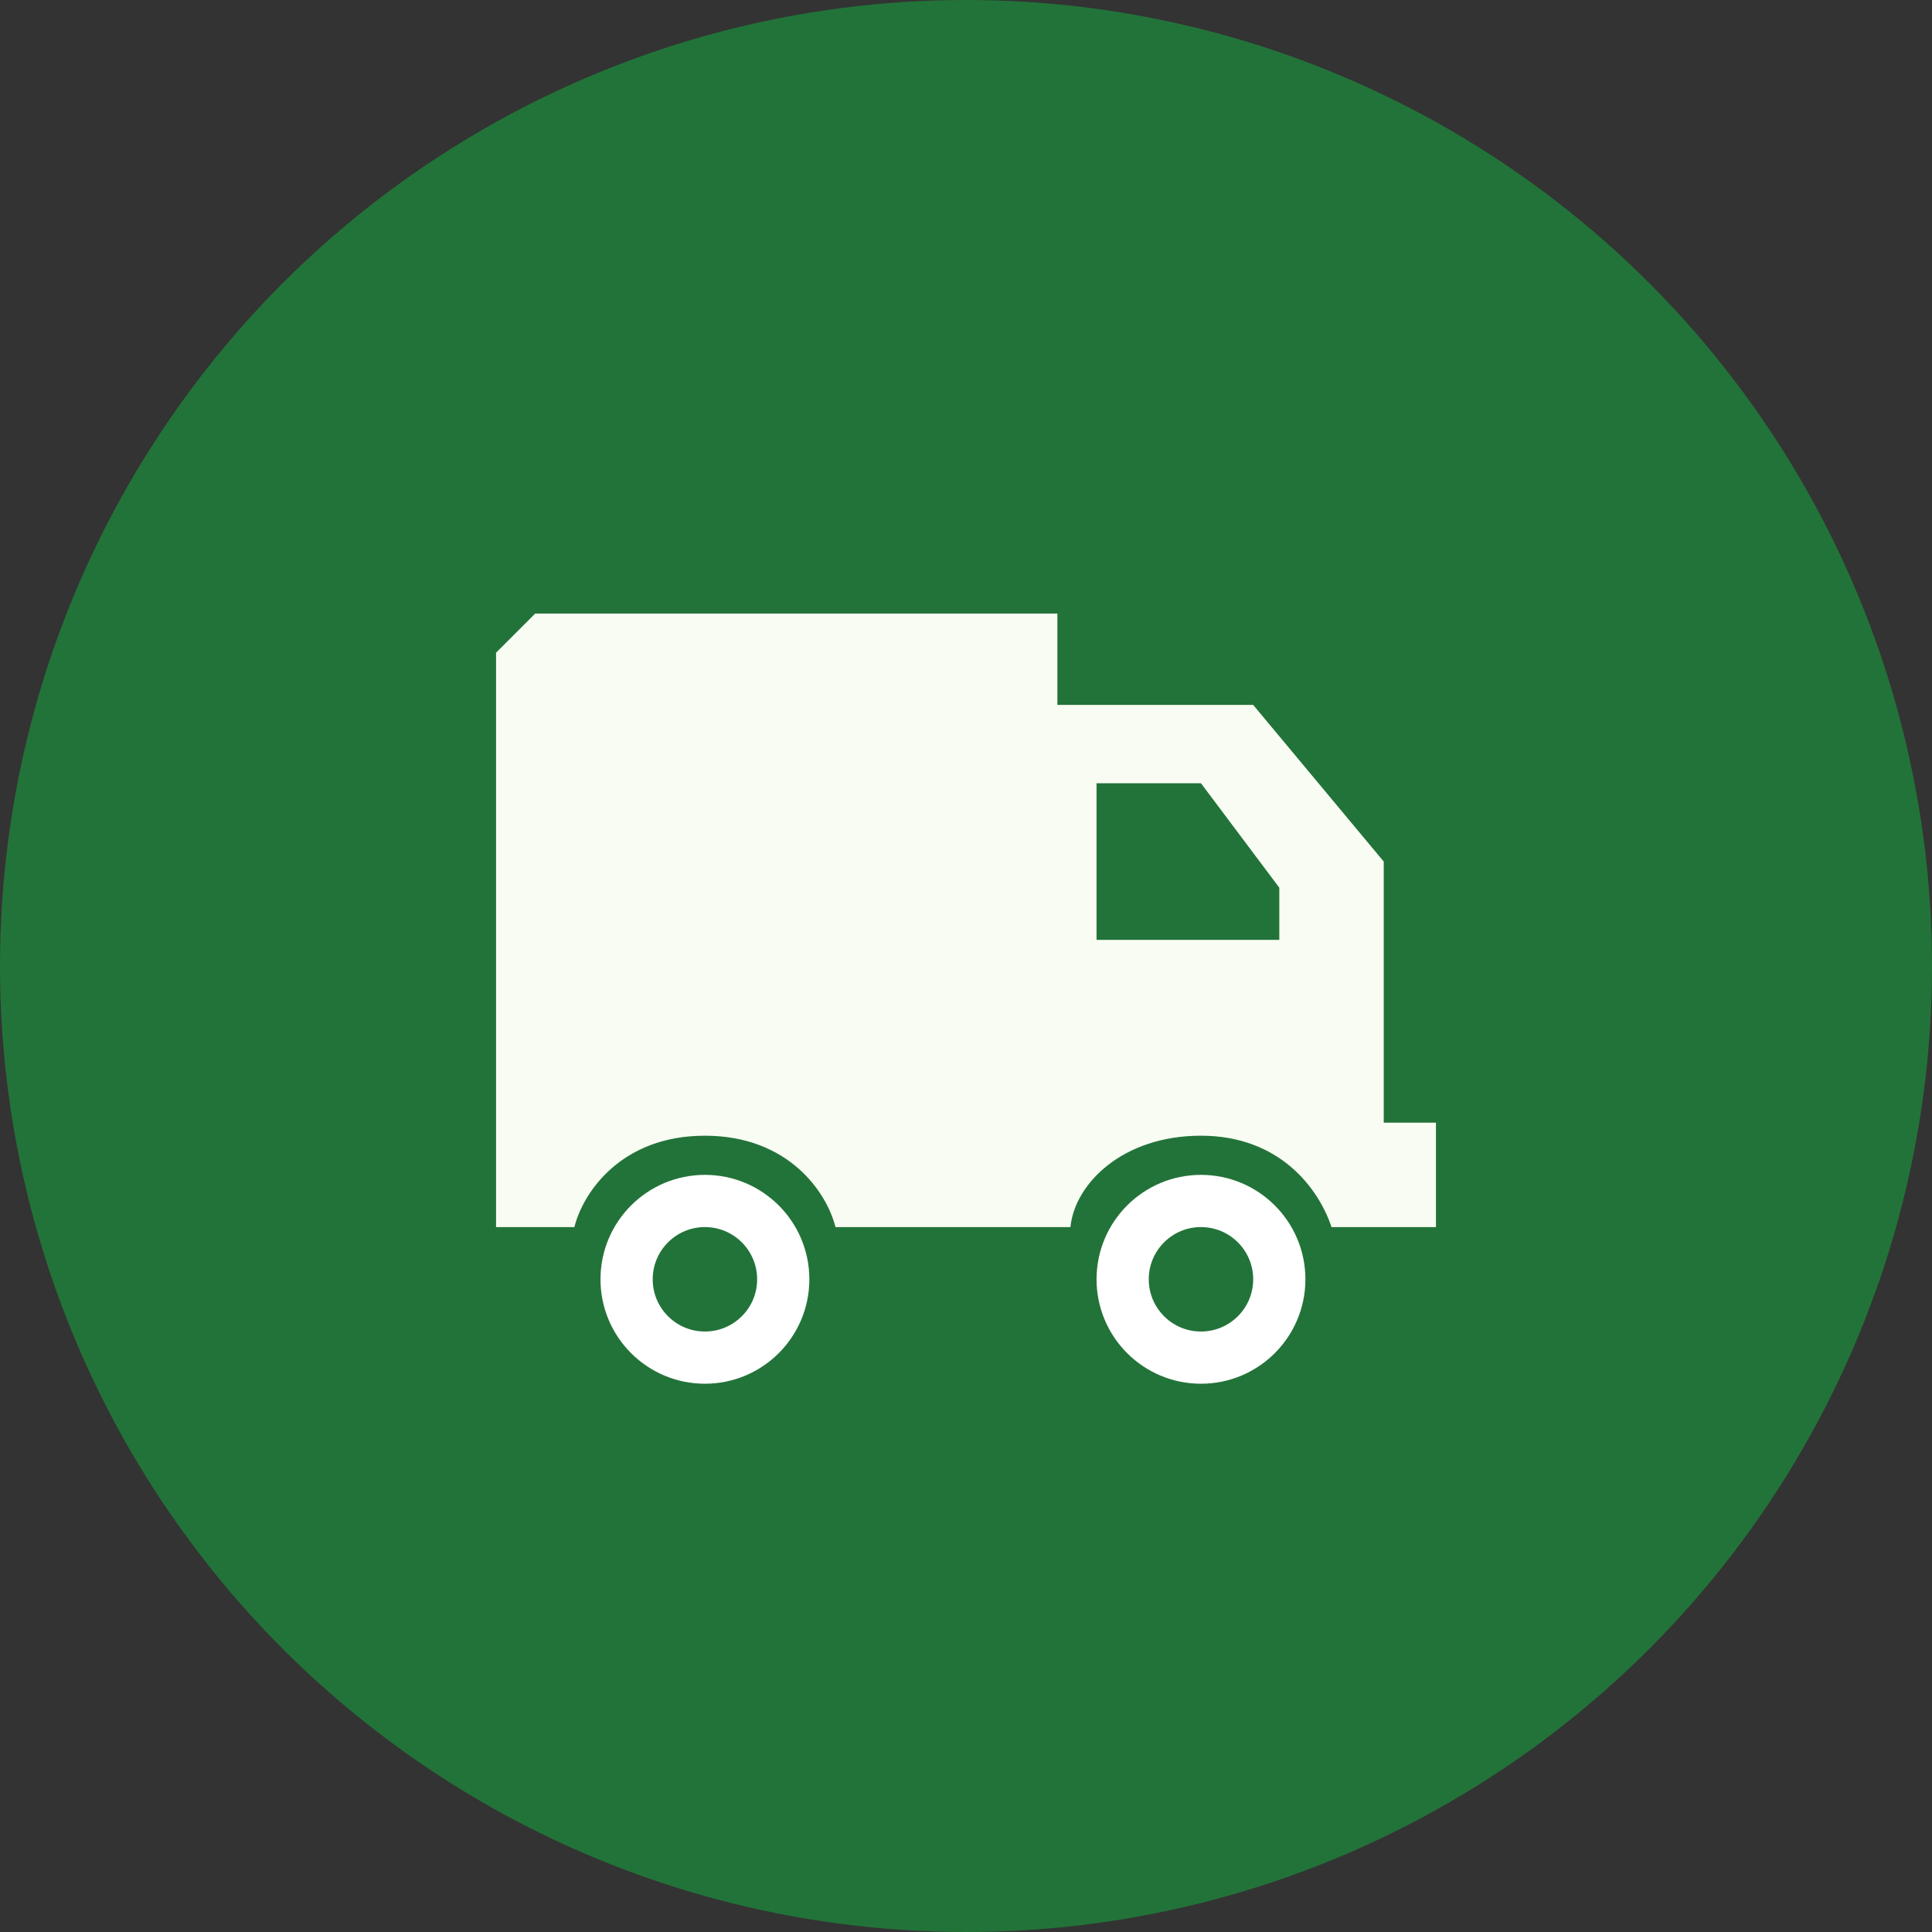
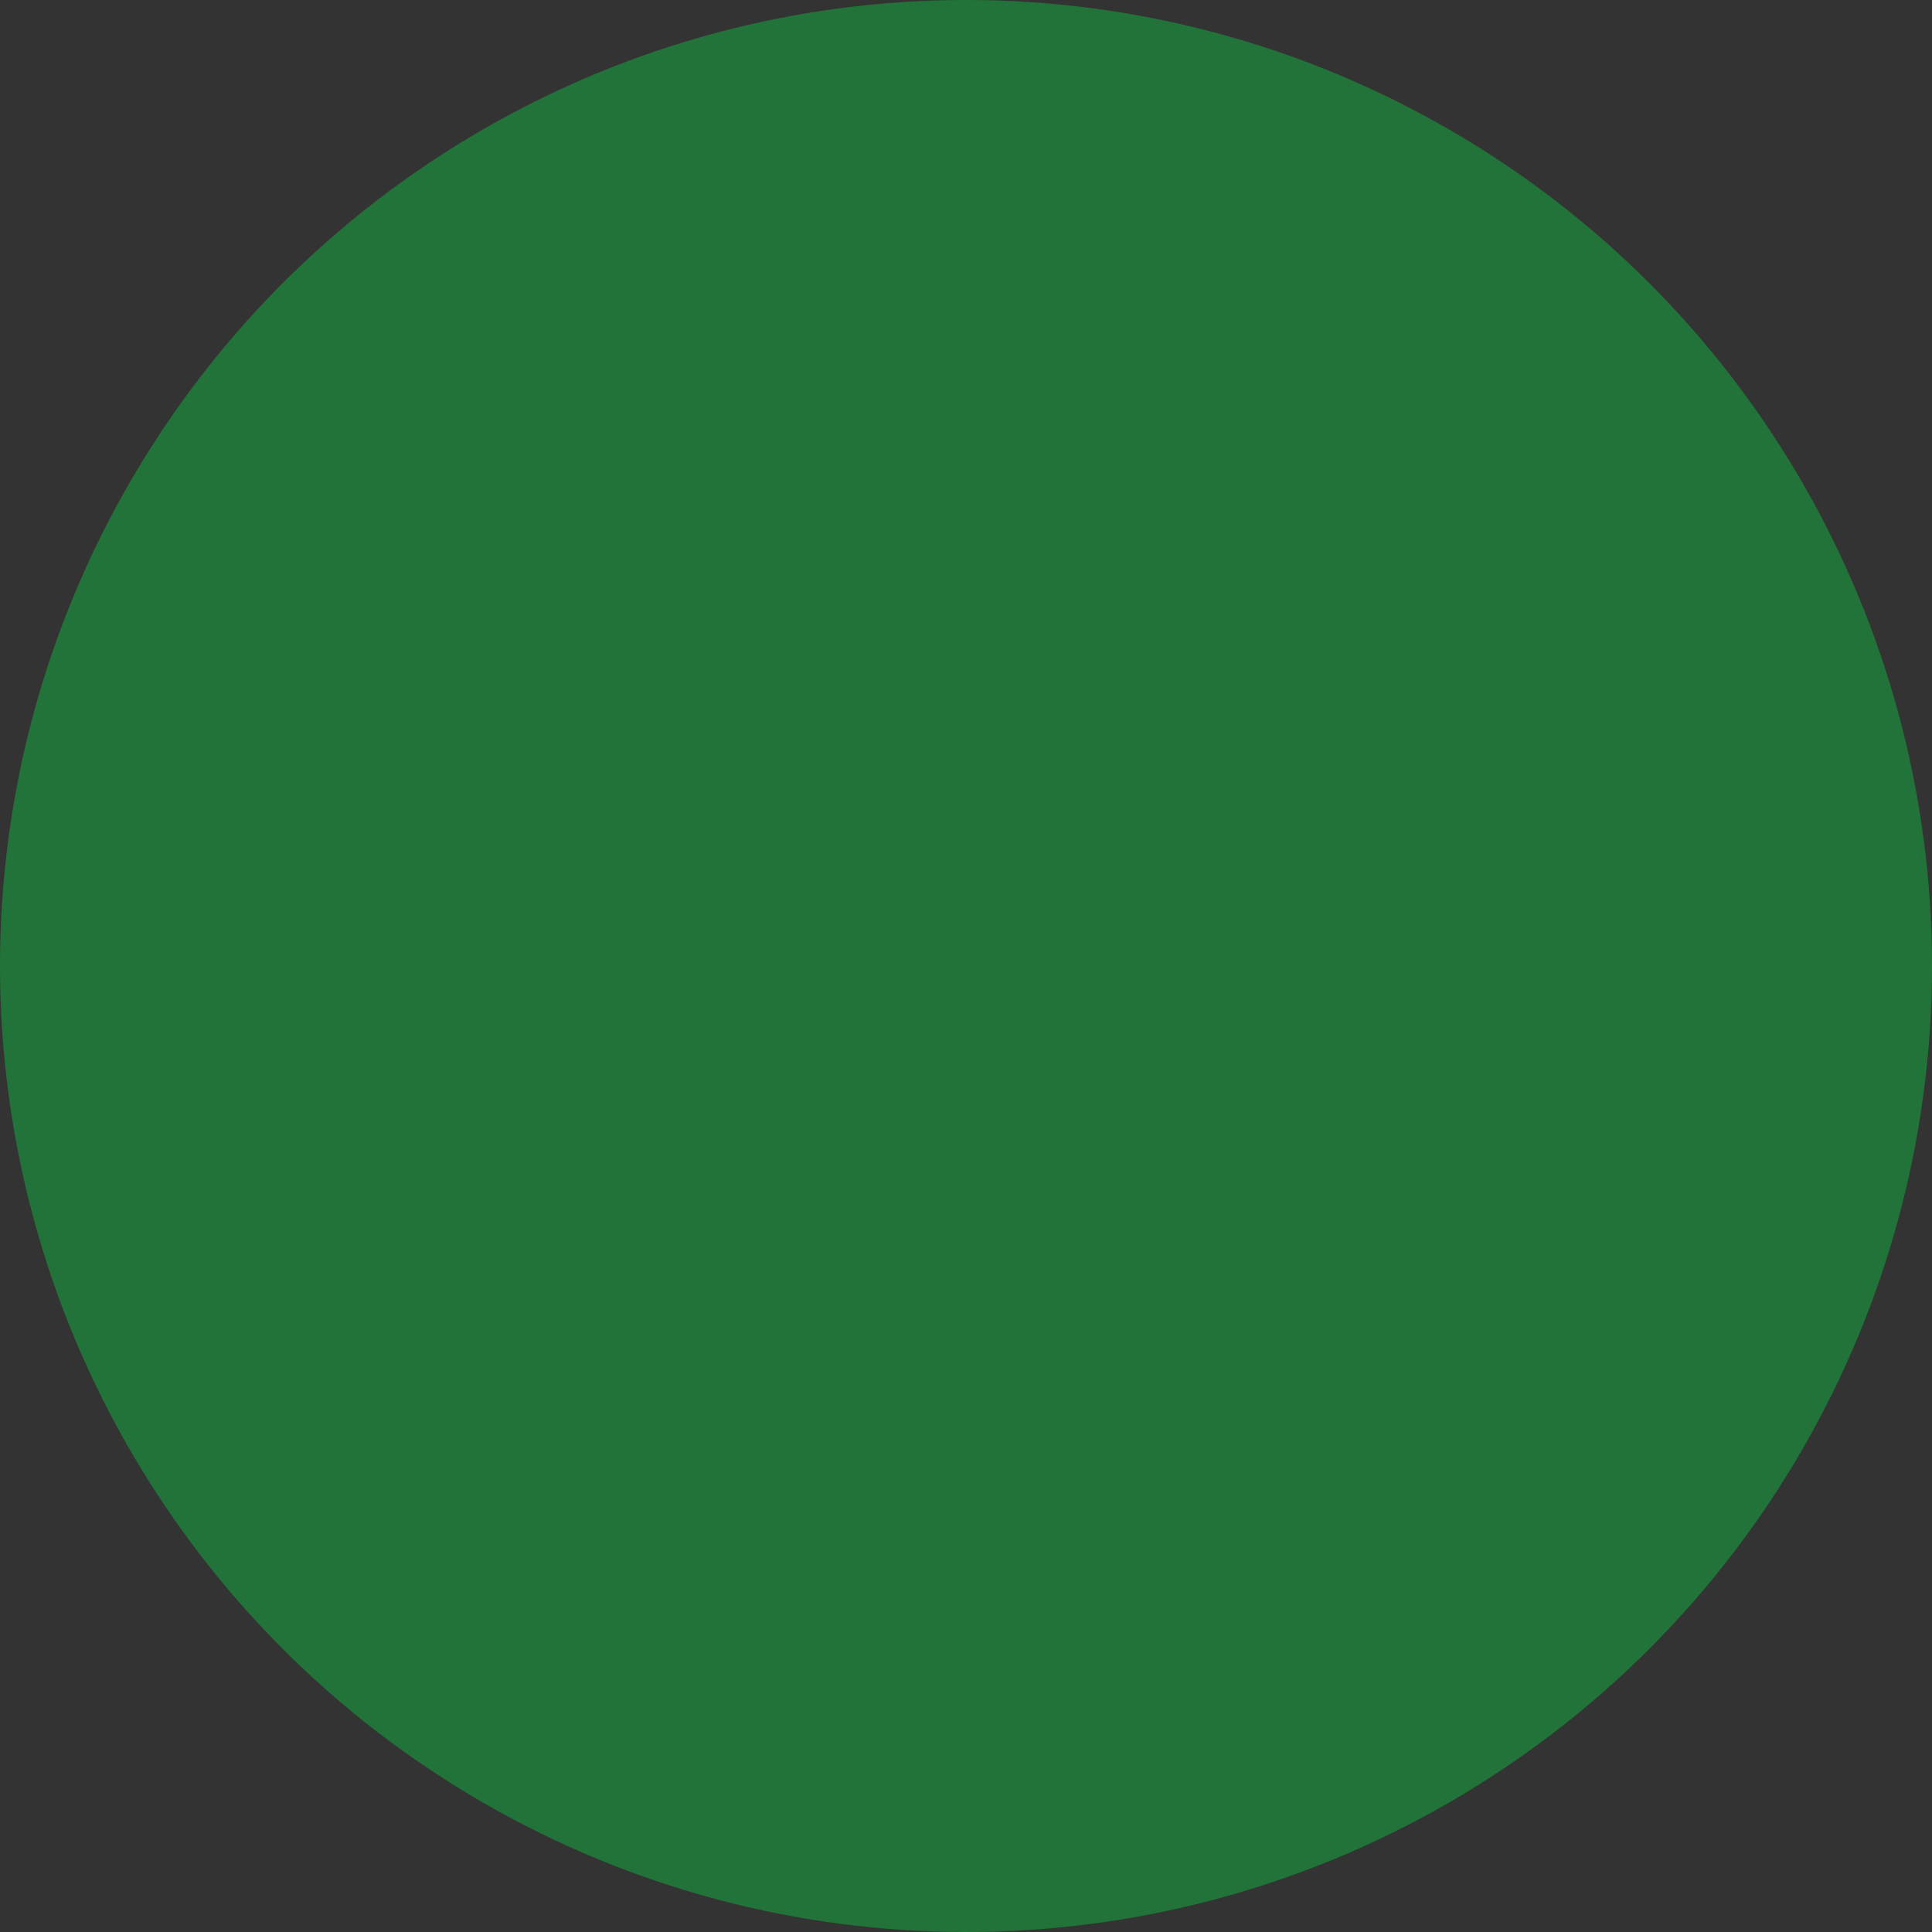
<svg xmlns="http://www.w3.org/2000/svg" width="74" height="74" viewBox="0 0 74 74" fill="none">
  <rect x="0" y="0" width="74" height="74" fill="#333333" stroke="none" />
  <circle cx="37" cy="37" r="37" fill="#227339" />
-   <path d="M19 25V43V47H22C22.333 45.667 23.8 43.5 27 43.5C30.2 43.5 31.667 45.667 32 47H41C41.167 45.333 43 43.5 46 43.5C49 43.5 50.5 45.5 51 47H55V43H53V33L48 27H40.5V23.5H20.5L19 25Z" fill="#F9FCF3" />
  <path d="M42 36V30H46L49 34V36H42Z" fill="#227339" />
-   <circle cx="27" cy="49" r="3" stroke="white" stroke-width="2" />
-   <circle cx="46" cy="49" r="3" stroke="white" stroke-width="2" />
</svg>